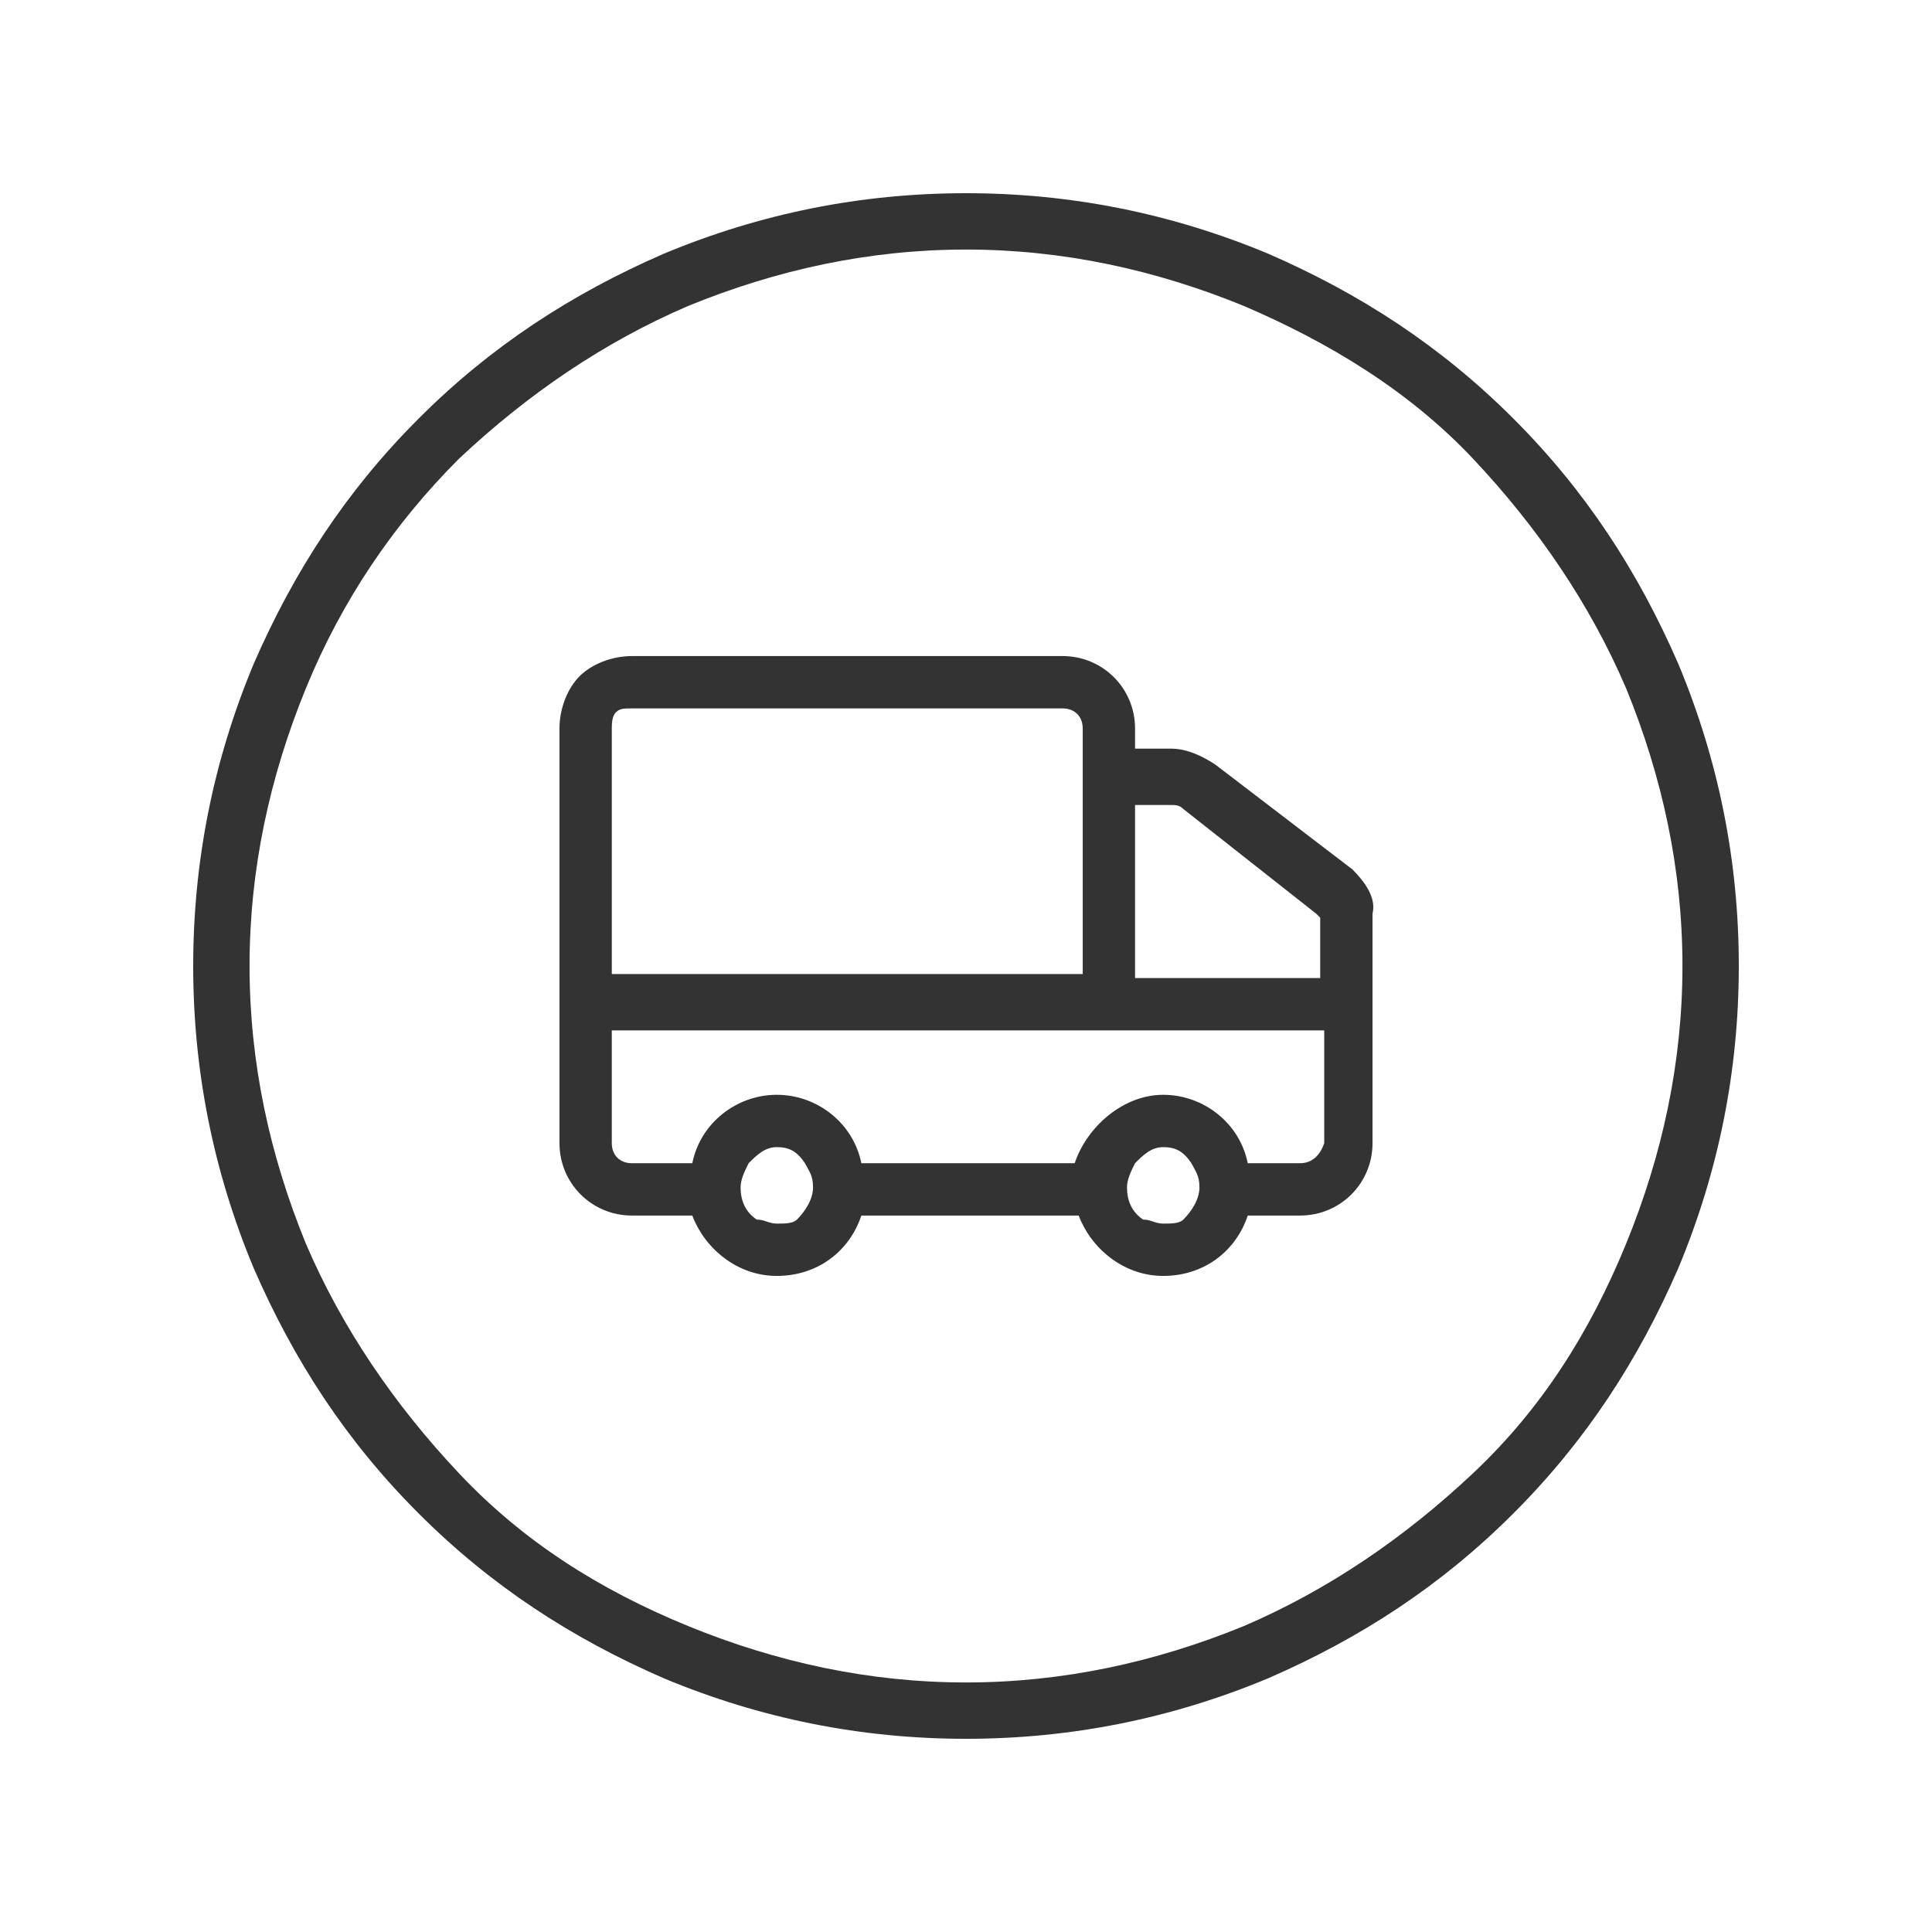
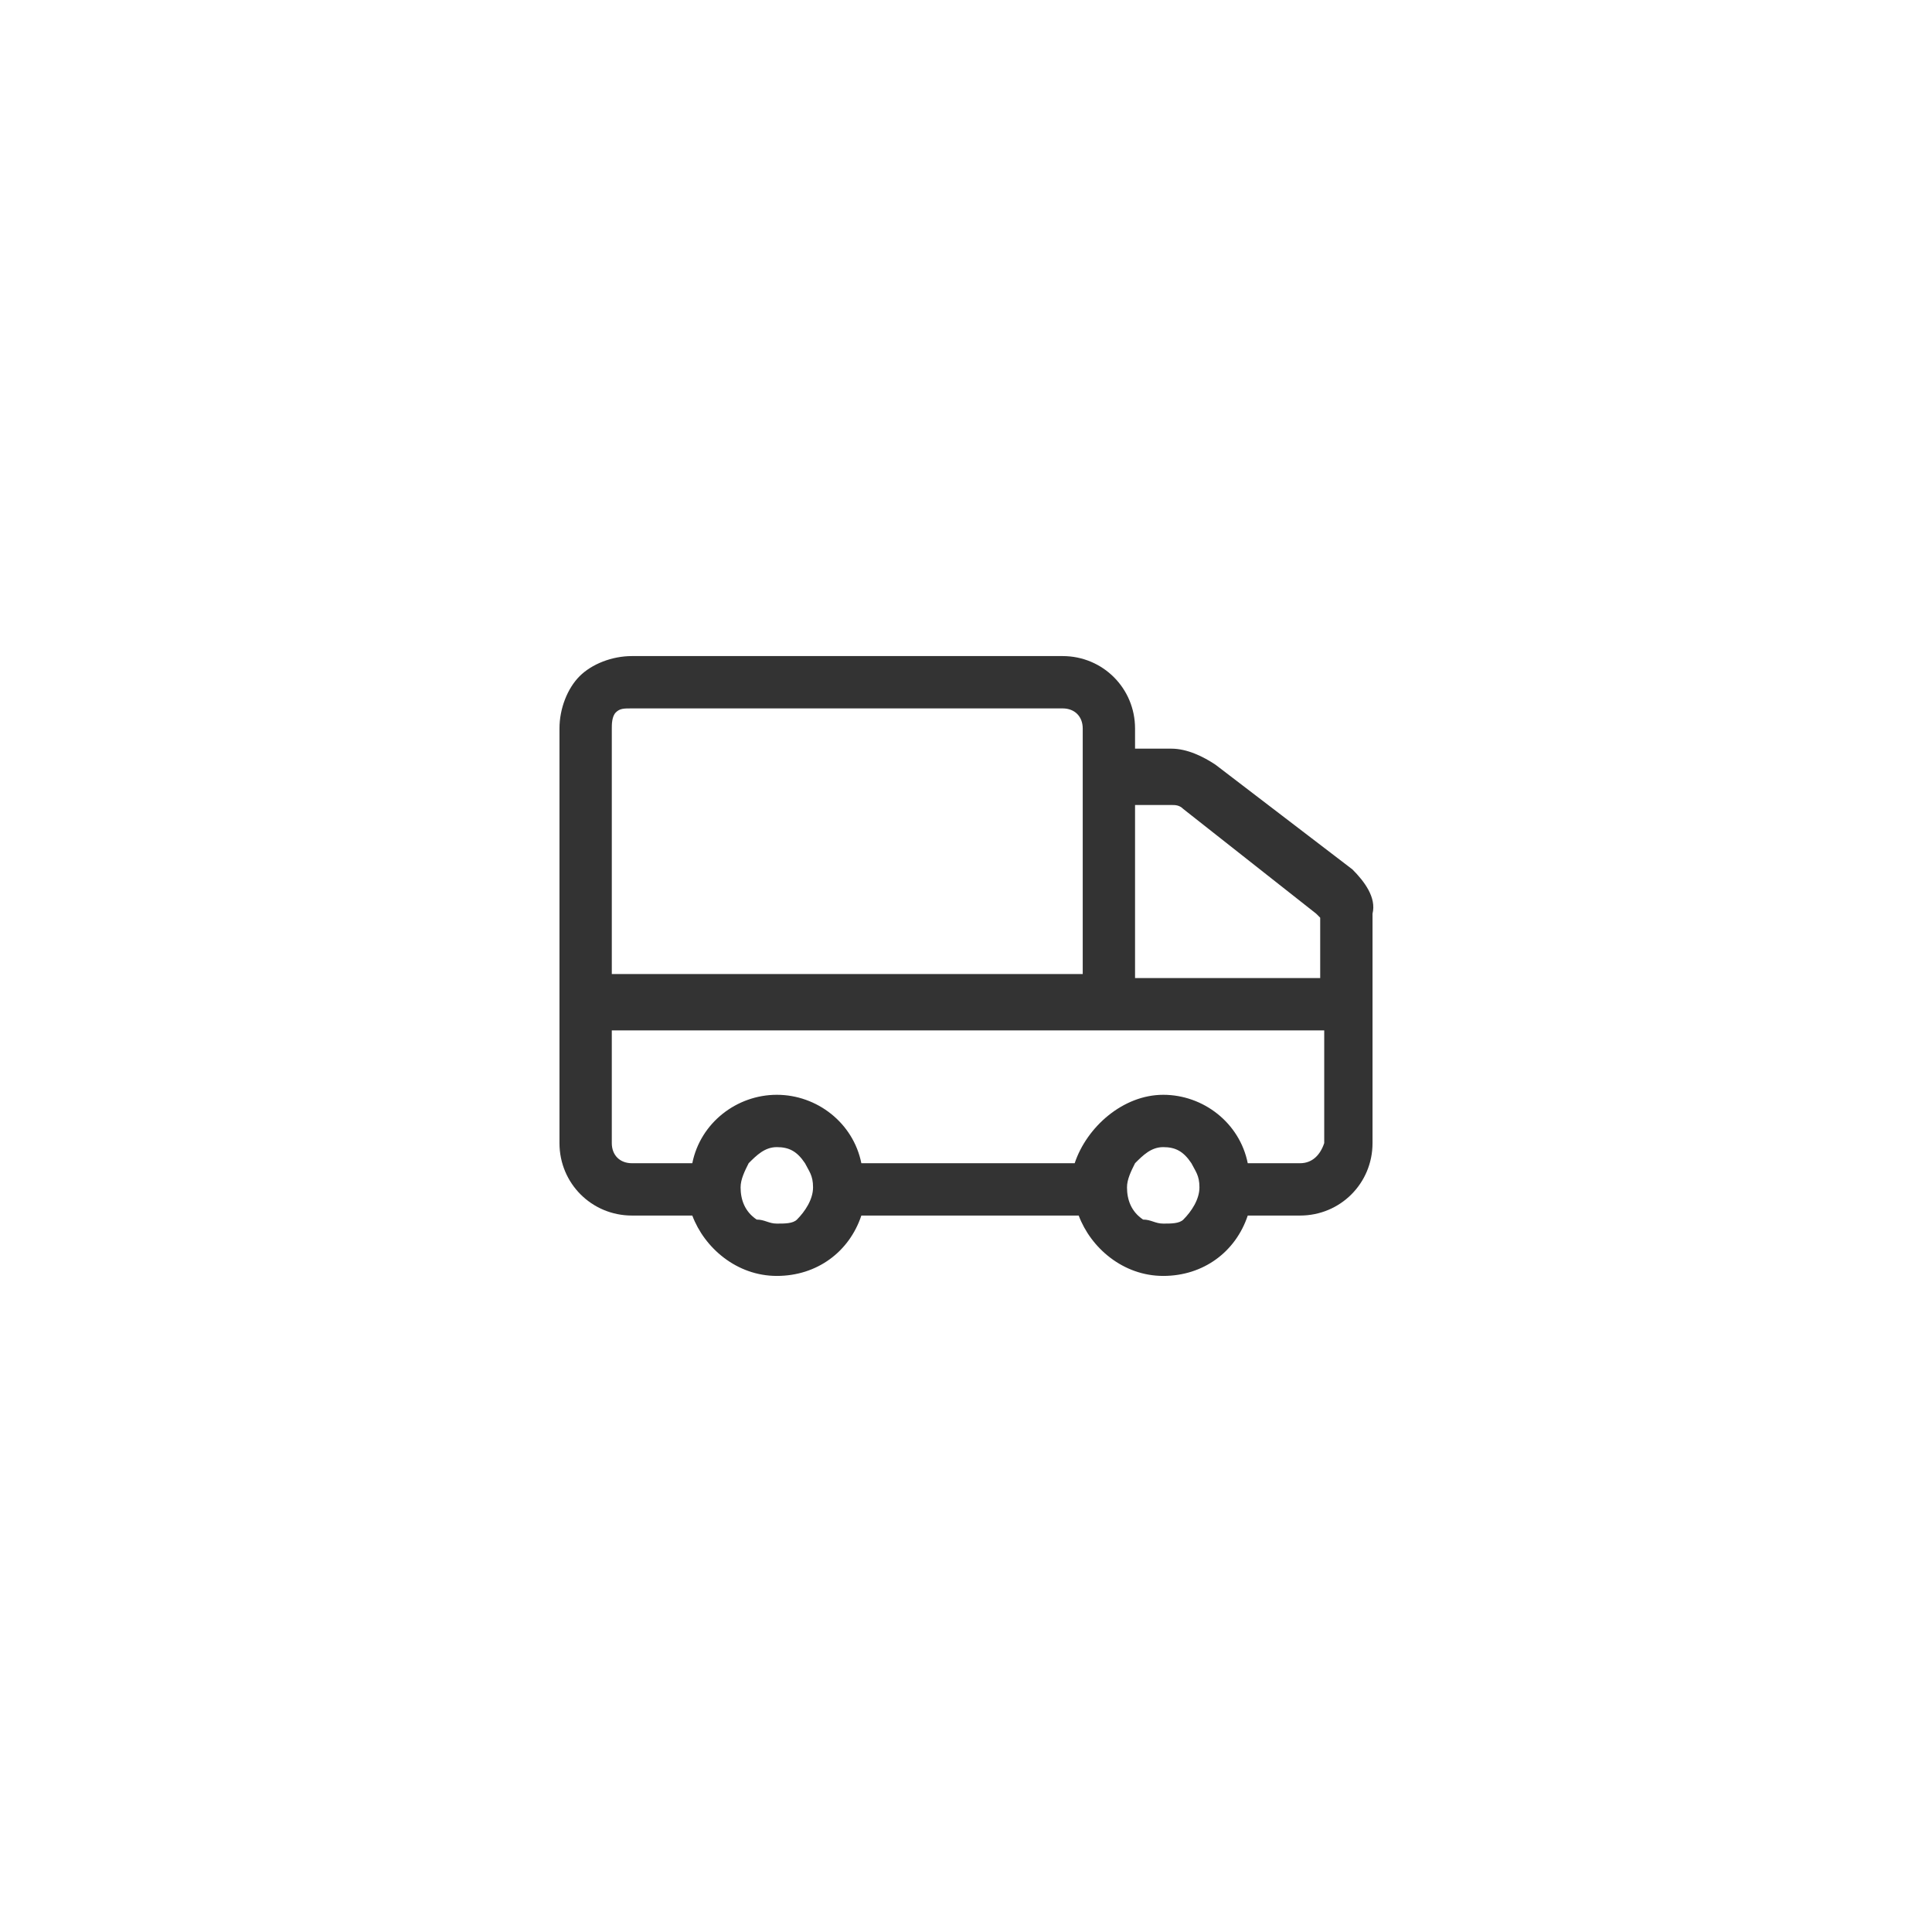
<svg xmlns="http://www.w3.org/2000/svg" version="1.1" id="图层_1" x="0px" y="0px" viewBox="0 0 48 48" style="enable-background:new 0 0 48 48;" xml:space="preserve">
  <style type="text/css">
	.st0{fill:#333333;}
</style>
-   <path class="st0" d="M24,43.2c-2.6,0-5.1-0.5-7.5-1.5c-2.3-1-4.3-2.3-6.1-4.1c-1.8-1.8-3.1-3.8-4.1-6.1c-1-2.4-1.5-4.9-1.5-7.5  c0-2.6,0.5-5.1,1.5-7.5c1-2.3,2.3-4.3,4.1-6.1s3.8-3.1,6.1-4.1c2.4-1,4.9-1.5,7.5-1.5s5.1,0.5,7.5,1.5c2.3,1,4.3,2.3,6.1,4.1  s3.1,3.8,4.1,6.1c1,2.4,1.5,4.9,1.5,7.5s-0.5,5.1-1.5,7.5c-1,2.3-2.3,4.3-4.1,6.1c-1.8,1.8-3.8,3.1-6.1,4.1  C29.1,42.7,26.6,43.2,24,43.2z M24,6.2c-2.4,0-4.7,0.5-6.9,1.4c-2.1,0.9-4,2.2-5.7,3.8c-1.6,1.6-2.9,3.5-3.8,5.7  c-0.9,2.2-1.4,4.5-1.4,6.9c0,2.4,0.5,4.7,1.4,6.9c0.9,2.1,2.2,4,3.8,5.7s3.5,2.9,5.7,3.8c2.2,0.9,4.5,1.4,6.9,1.4s4.7-0.5,6.9-1.4  c2.1-0.9,4-2.2,5.7-3.8s2.9-3.5,3.8-5.7c0.9-2.2,1.4-4.5,1.4-6.9s-0.5-4.7-1.4-6.9c-0.9-2.1-2.2-4-3.8-5.7S33,8.5,30.9,7.6  C28.7,6.7,26.4,6.2,24,6.2z" />
  <path class="st0" d="M33.6,21.6L30.2,19c-0.3-0.2-0.7-0.4-1.1-0.4h-0.9v-0.5c0-1-0.8-1.8-1.8-1.8H15.7c-0.5,0-1,0.2-1.3,0.5  c-0.3,0.3-0.5,0.8-0.5,1.3v10.3c0,1,0.8,1.8,1.8,1.8h1.5c0.3,0.8,1.1,1.5,2.1,1.5s1.8-0.6,2.1-1.5h5.4c0.3,0.8,1.1,1.5,2.1,1.5  c1,0,1.8-0.6,2.1-1.5h1.3c1,0,1.8-0.8,1.8-1.8v-5.7C34.2,22.3,33.9,21.9,33.6,21.6z M29.1,20c0.1,0,0.2,0,0.3,0.1l3.3,2.6  c0,0,0.1,0.1,0.1,0.1v1.5h-4.6V20C28.2,20,29.1,20,29.1,20z M15.3,17.7c0.1-0.1,0.2-0.1,0.4-0.1h10.7c0.3,0,0.5,0.2,0.5,0.5v6.1  H15.2v-6.1C15.2,18,15.2,17.8,15.3,17.7z M19.3,30.4c-0.2,0-0.3-0.1-0.5-0.1c-0.3-0.2-0.4-0.5-0.4-0.8c0-0.2,0.1-0.4,0.2-0.6  c0.2-0.2,0.4-0.4,0.7-0.4c0.3,0,0.5,0.1,0.7,0.4c0.1,0.2,0.2,0.3,0.2,0.6c0,0.3-0.2,0.6-0.4,0.8C19.7,30.4,19.5,30.4,19.3,30.4z   M29.4,30.3c-0.1,0.1-0.3,0.1-0.5,0.1c-0.2,0-0.3-0.1-0.5-0.1c-0.3-0.2-0.4-0.5-0.4-0.8c0-0.2,0.1-0.4,0.2-0.6  c0.2-0.2,0.4-0.4,0.7-0.4c0.3,0,0.5,0.1,0.7,0.4c0.1,0.2,0.2,0.3,0.2,0.6C29.8,29.8,29.6,30.1,29.4,30.3z M32.3,28.9H31  c-0.2-1-1.1-1.7-2.1-1.7S27,28,26.7,28.9h-5.3c-0.2-1-1.1-1.7-2.1-1.7c-1,0-1.9,0.7-2.1,1.7h-1.5c-0.3,0-0.5-0.2-0.5-0.5v-2.8h17.7  v2.8C32.8,28.7,32.6,28.9,32.3,28.9z" />
</svg>